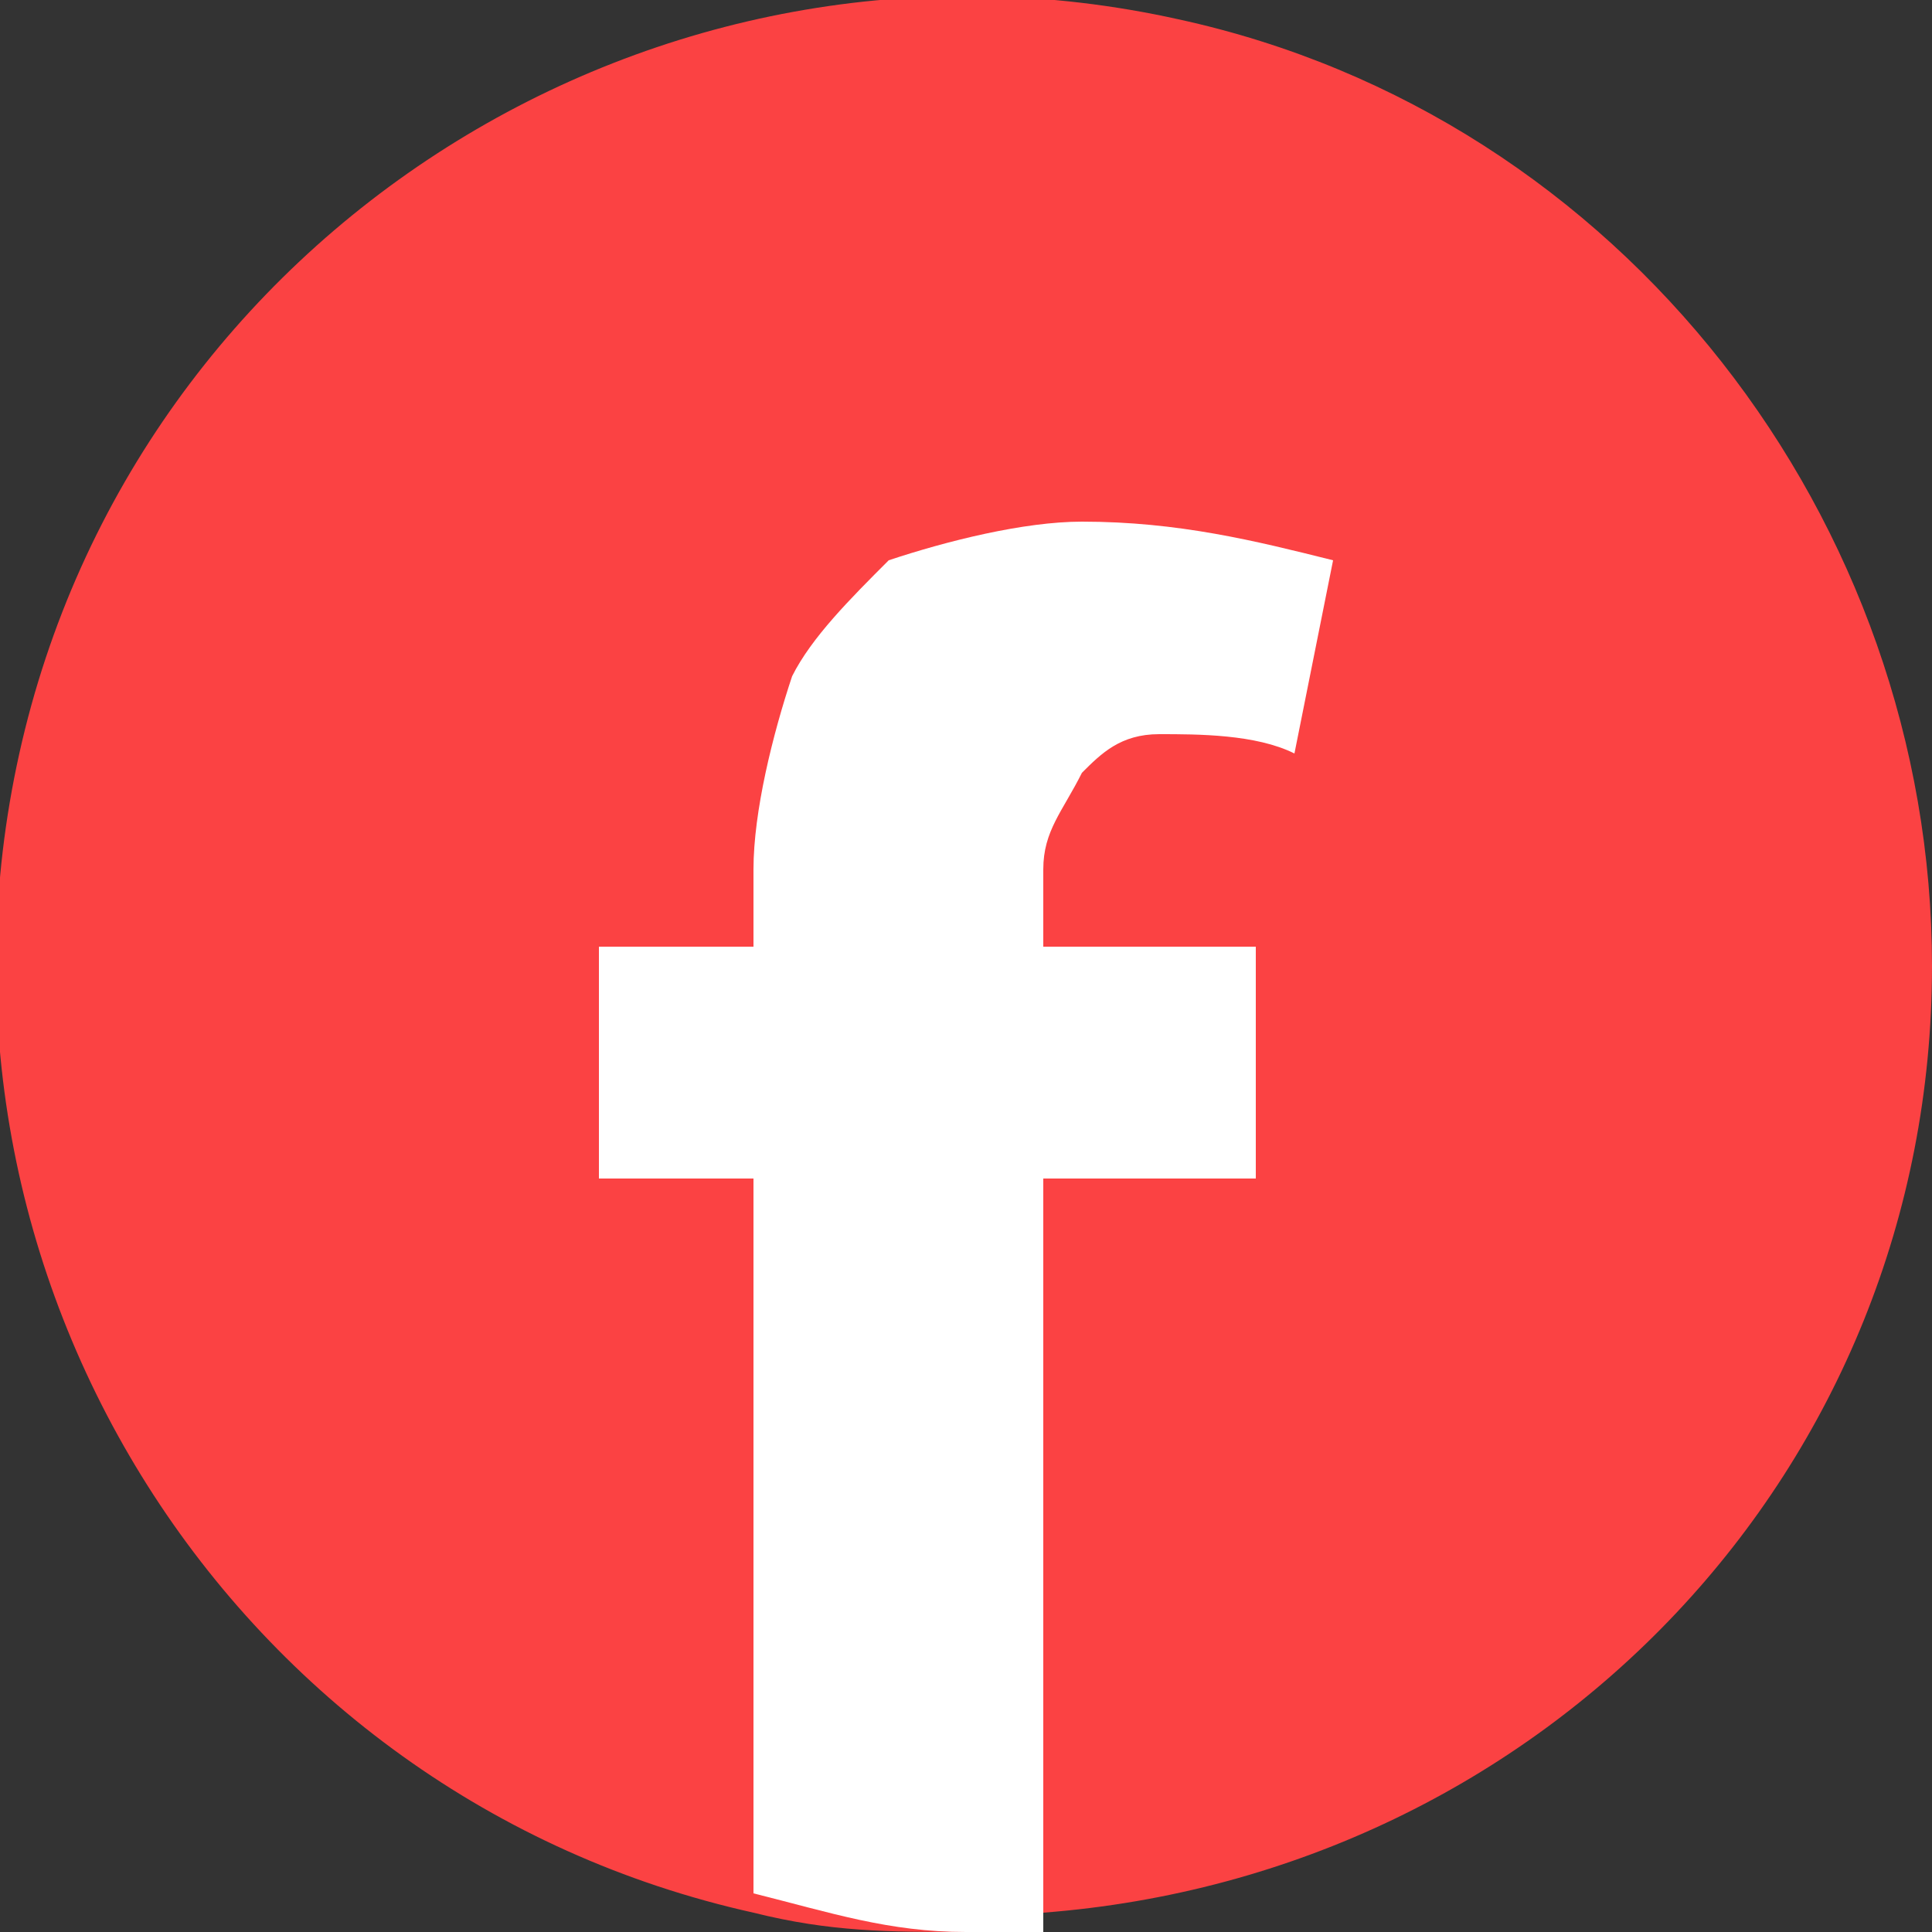
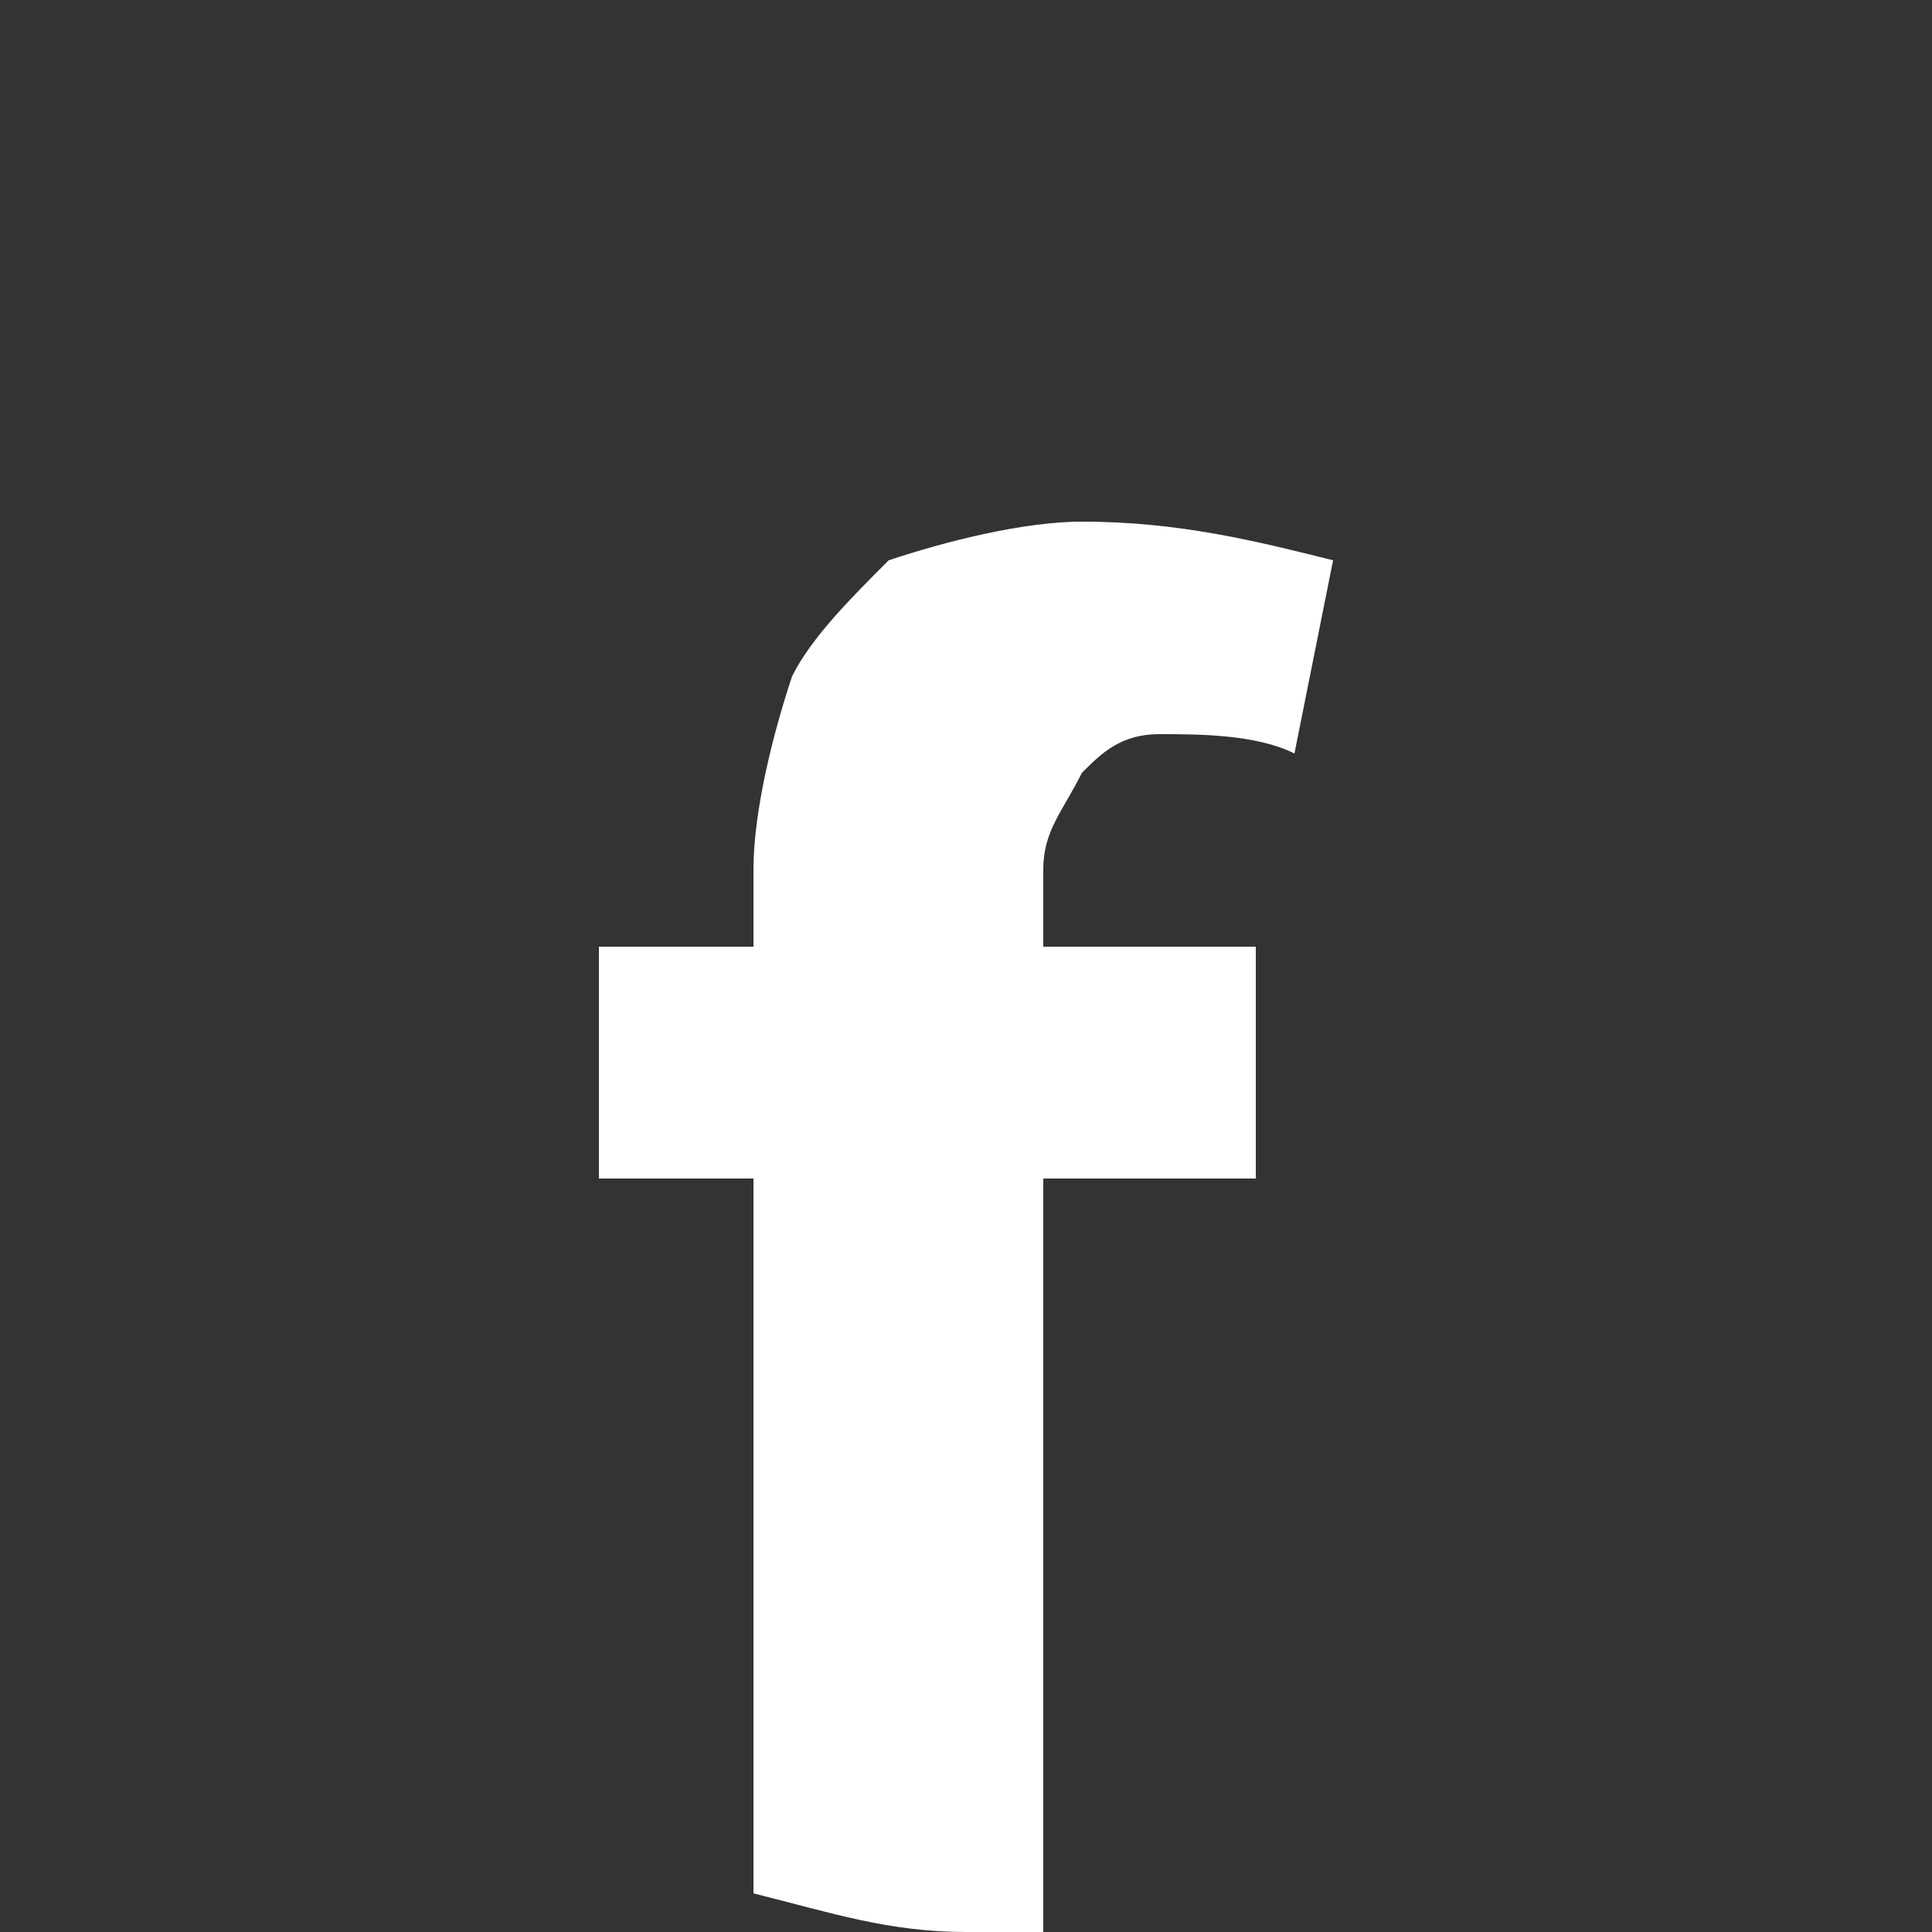
<svg xmlns="http://www.w3.org/2000/svg" version="1.1" id="Layer_1" x="0px" y="0px" viewBox="0 0 10 10" style="enable-background:new 0 0 10 10;" xml:space="preserve">
  <rect x="0" y="0" width="10" height="10" fill="#333333" stroke="none" />
  <style type="text/css">
	.st0{fill:#FB4243;}
	.st1{fill:#FFFFFF;}
</style>
-   <path class="st0" d="M10,5c0,2.6-2,4.7-4.6,4.9C5.3,10,5.1,10,5,10c-0.4,0-0.7,0-1.1-0.1c-2.7-0.6-4.4-3.3-3.8-6s3.3-4.4,6-3.8  C8.4,0.6,10,2.7,10,5z" />
  <path class="st1" d="M5.6,4C5.7,3.9,5.8,3.8,6,3.8c0.2,0,0.5,0,0.7,0.1l0.2-1C6.5,2.8,6.1,2.7,5.6,2.7c-0.3,0-0.7,0.1-1,0.2  C4.4,3.1,4.2,3.3,4.1,3.5C4,3.8,3.9,4.2,3.9,4.5v0.4H3.1v1.2h0.8v3.7C4.3,9.9,4.6,10,5,10c0.1,0,0.3,0,0.4,0V6.1h1.1V4.9H5.4V4.5  C5.4,4.3,5.5,4.2,5.6,4z" />
</svg>